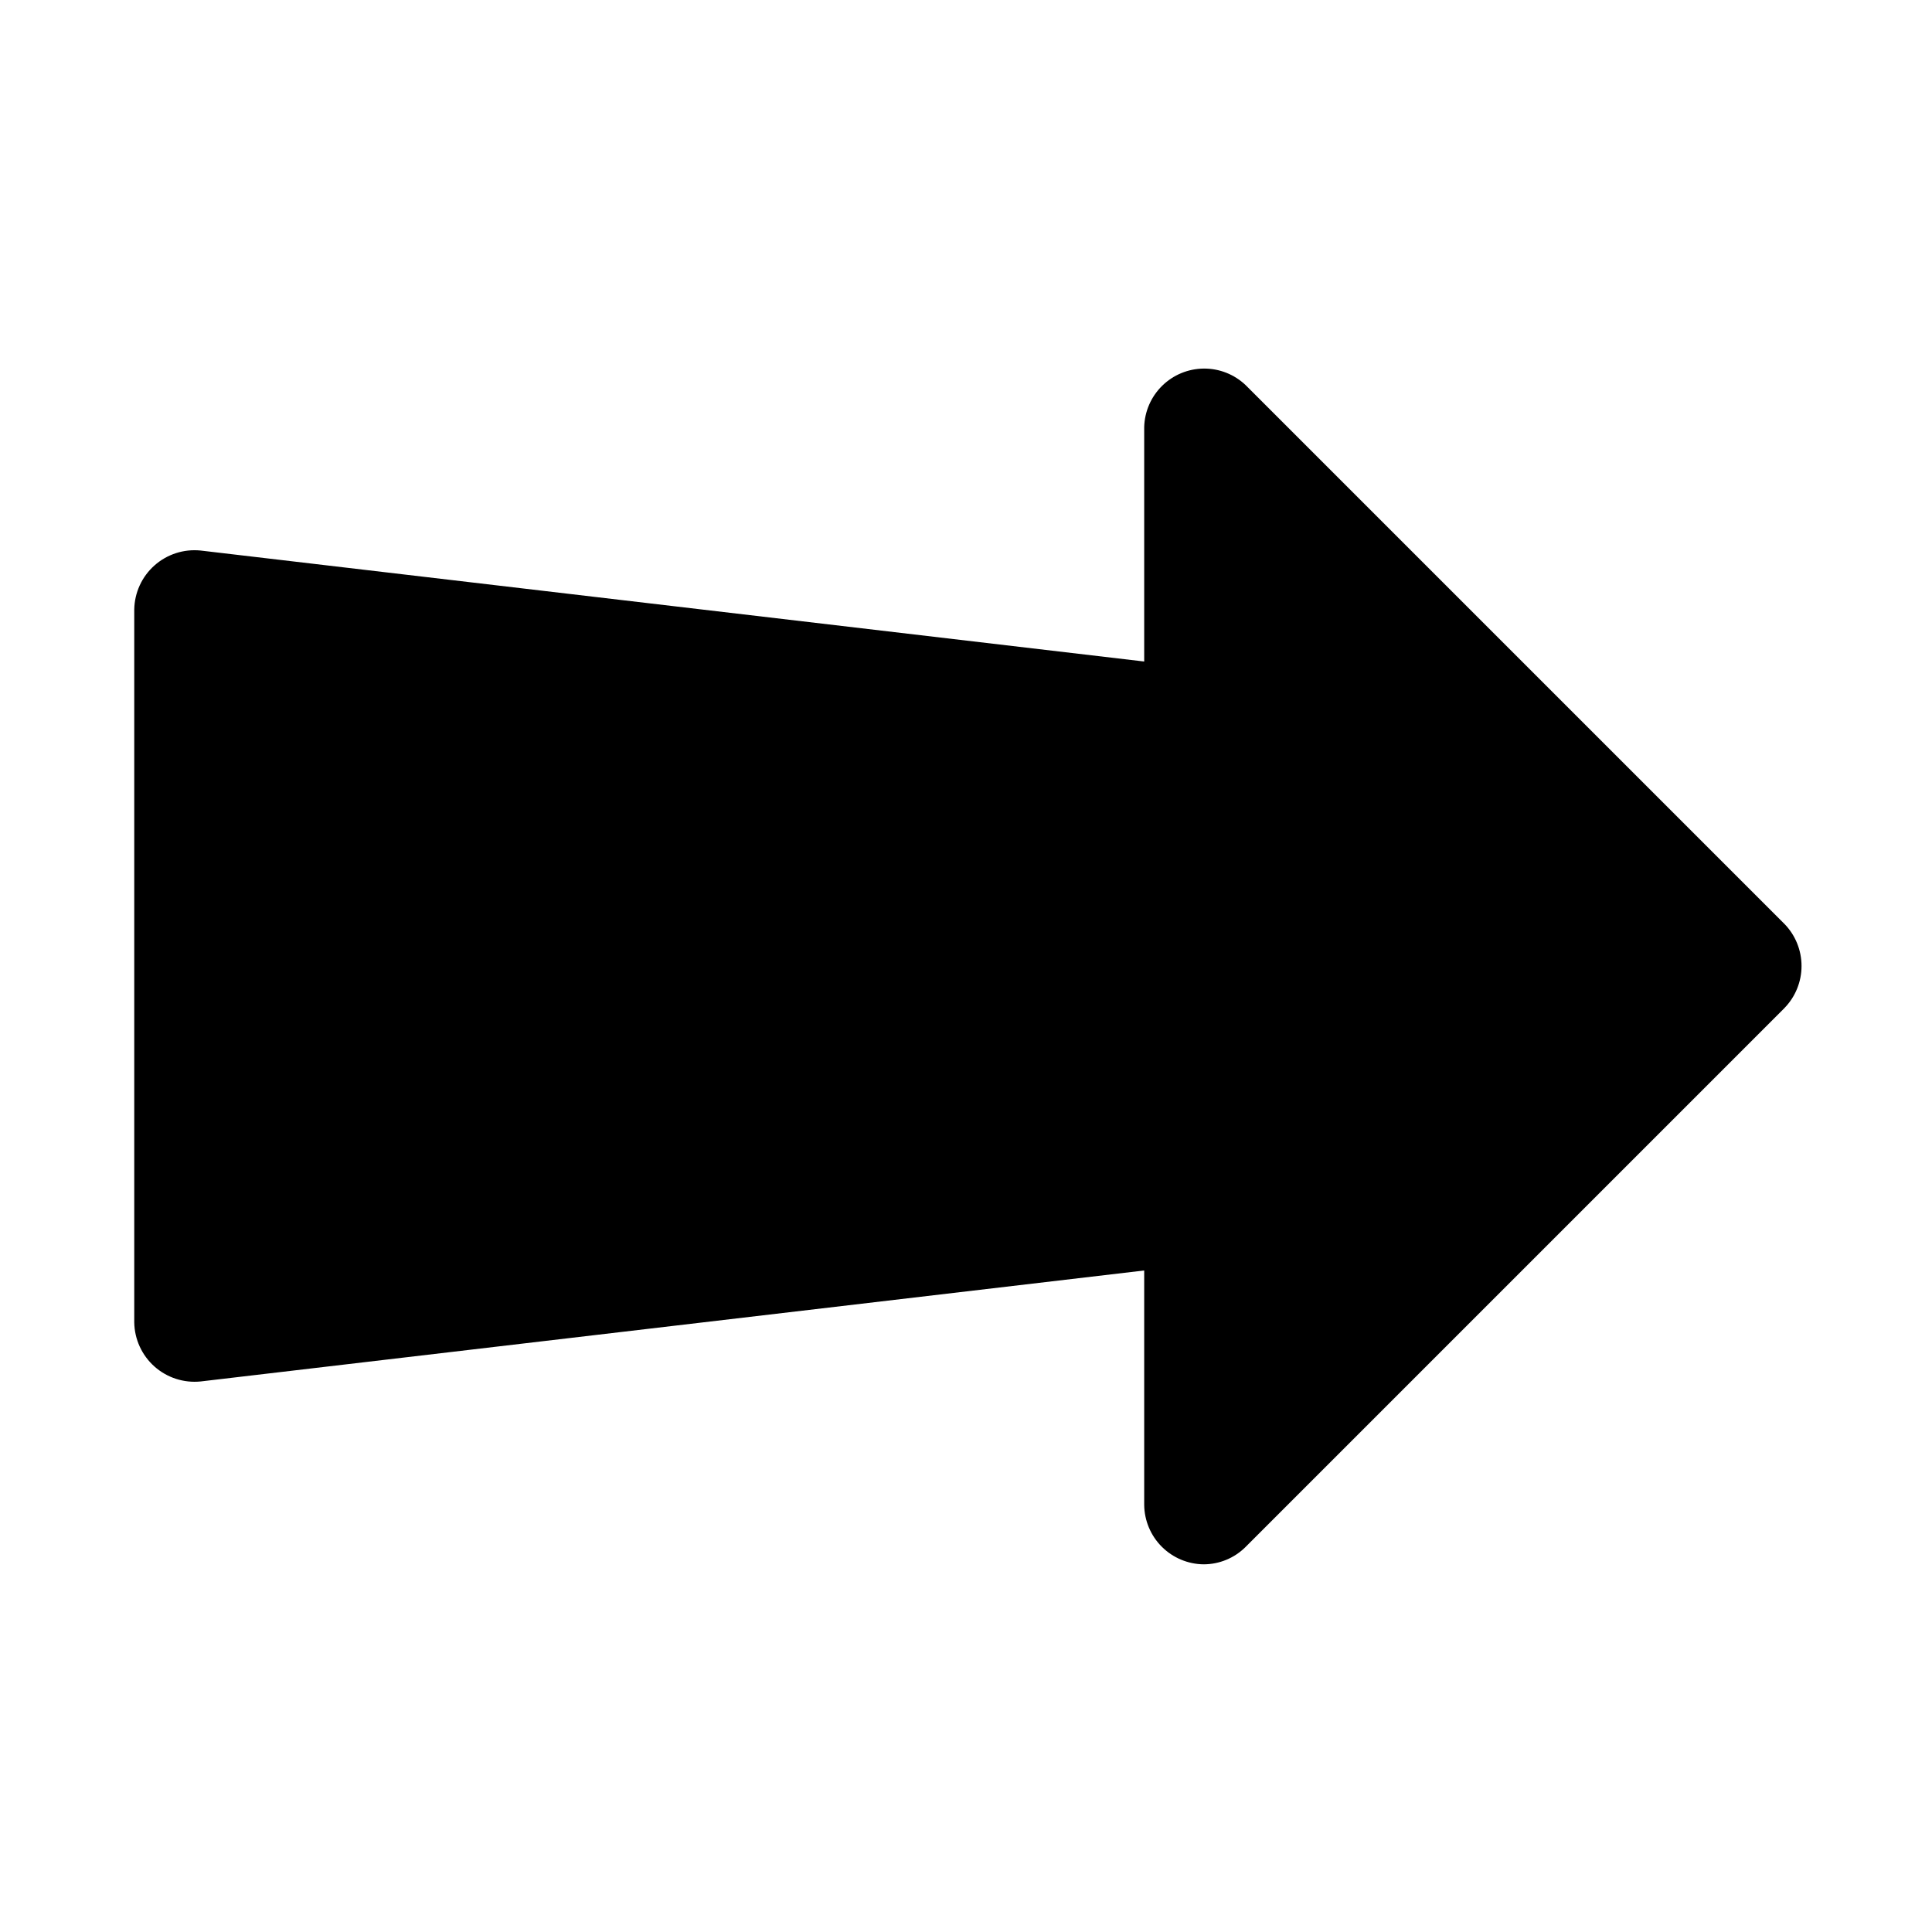
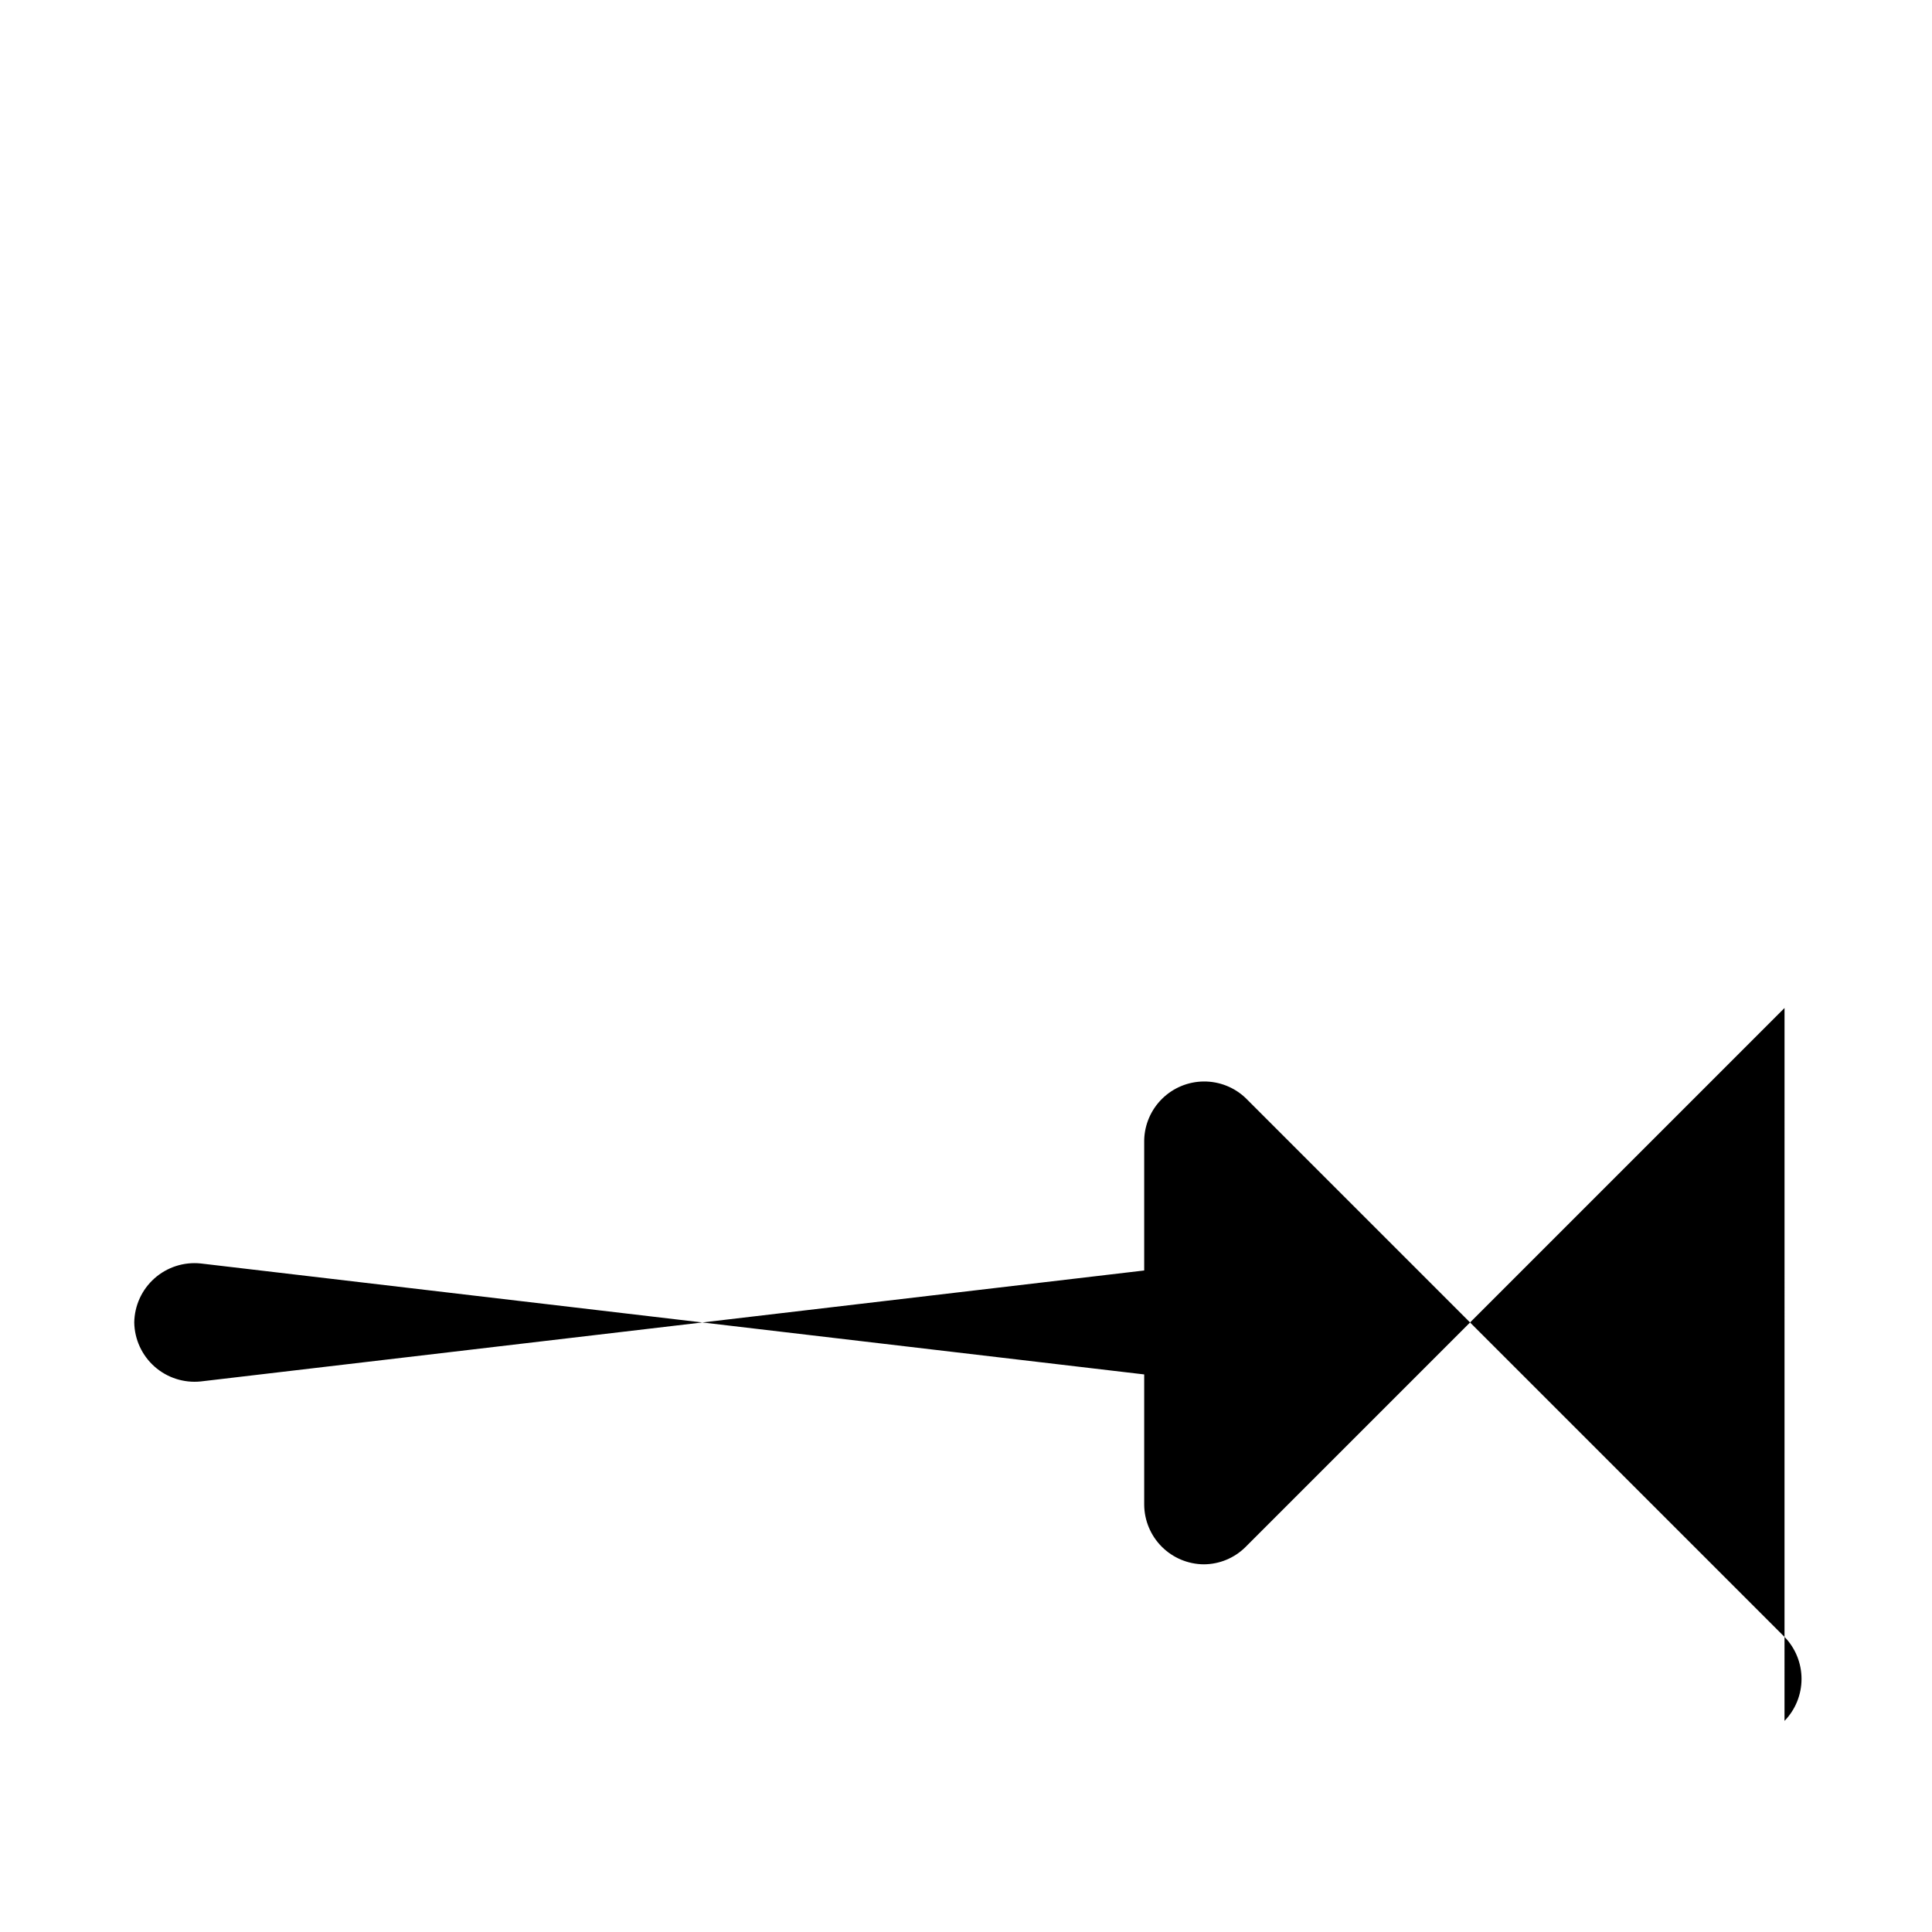
<svg xmlns="http://www.w3.org/2000/svg" fill="#000000" width="800px" height="800px" version="1.1" viewBox="144 144 512 512">
-   <path d="m616.92 411.13-142.82 142.82c-2.953 2.953-6.957 4.609-11.129 4.613-4.164-0.047-8.141-1.719-11.086-4.664-2.941-2.941-4.613-6.922-4.66-11.082v-62.125l-250.06 29.41c-4.449 0.449-8.883-0.984-12.227-3.957-3.34-2.973-5.285-7.207-5.359-11.68v-188.93c0.07-4.473 2.012-8.711 5.356-11.684 3.344-2.973 7.781-4.406 12.23-3.953l250.06 29.41v-62.125c0.105-4.125 1.812-8.047 4.754-10.941 2.945-2.894 6.894-4.531 11.023-4.566 4.125-0.035 8.105 1.535 11.098 4.379l142.81 142.81h0.004c2.894 2.981 4.512 6.977 4.512 11.133s-1.617 8.148-4.512 11.129z" />
+   <path d="m616.92 411.13-142.82 142.82c-2.953 2.953-6.957 4.609-11.129 4.613-4.164-0.047-8.141-1.719-11.086-4.664-2.941-2.941-4.613-6.922-4.66-11.082v-62.125l-250.06 29.41c-4.449 0.449-8.883-0.984-12.227-3.957-3.34-2.973-5.285-7.207-5.359-11.68c0.07-4.473 2.012-8.711 5.356-11.684 3.344-2.973 7.781-4.406 12.23-3.953l250.06 29.41v-62.125c0.105-4.125 1.812-8.047 4.754-10.941 2.945-2.894 6.894-4.531 11.023-4.566 4.125-0.035 8.105 1.535 11.098 4.379l142.81 142.81h0.004c2.894 2.981 4.512 6.977 4.512 11.133s-1.617 8.148-4.512 11.129z" />
</svg>